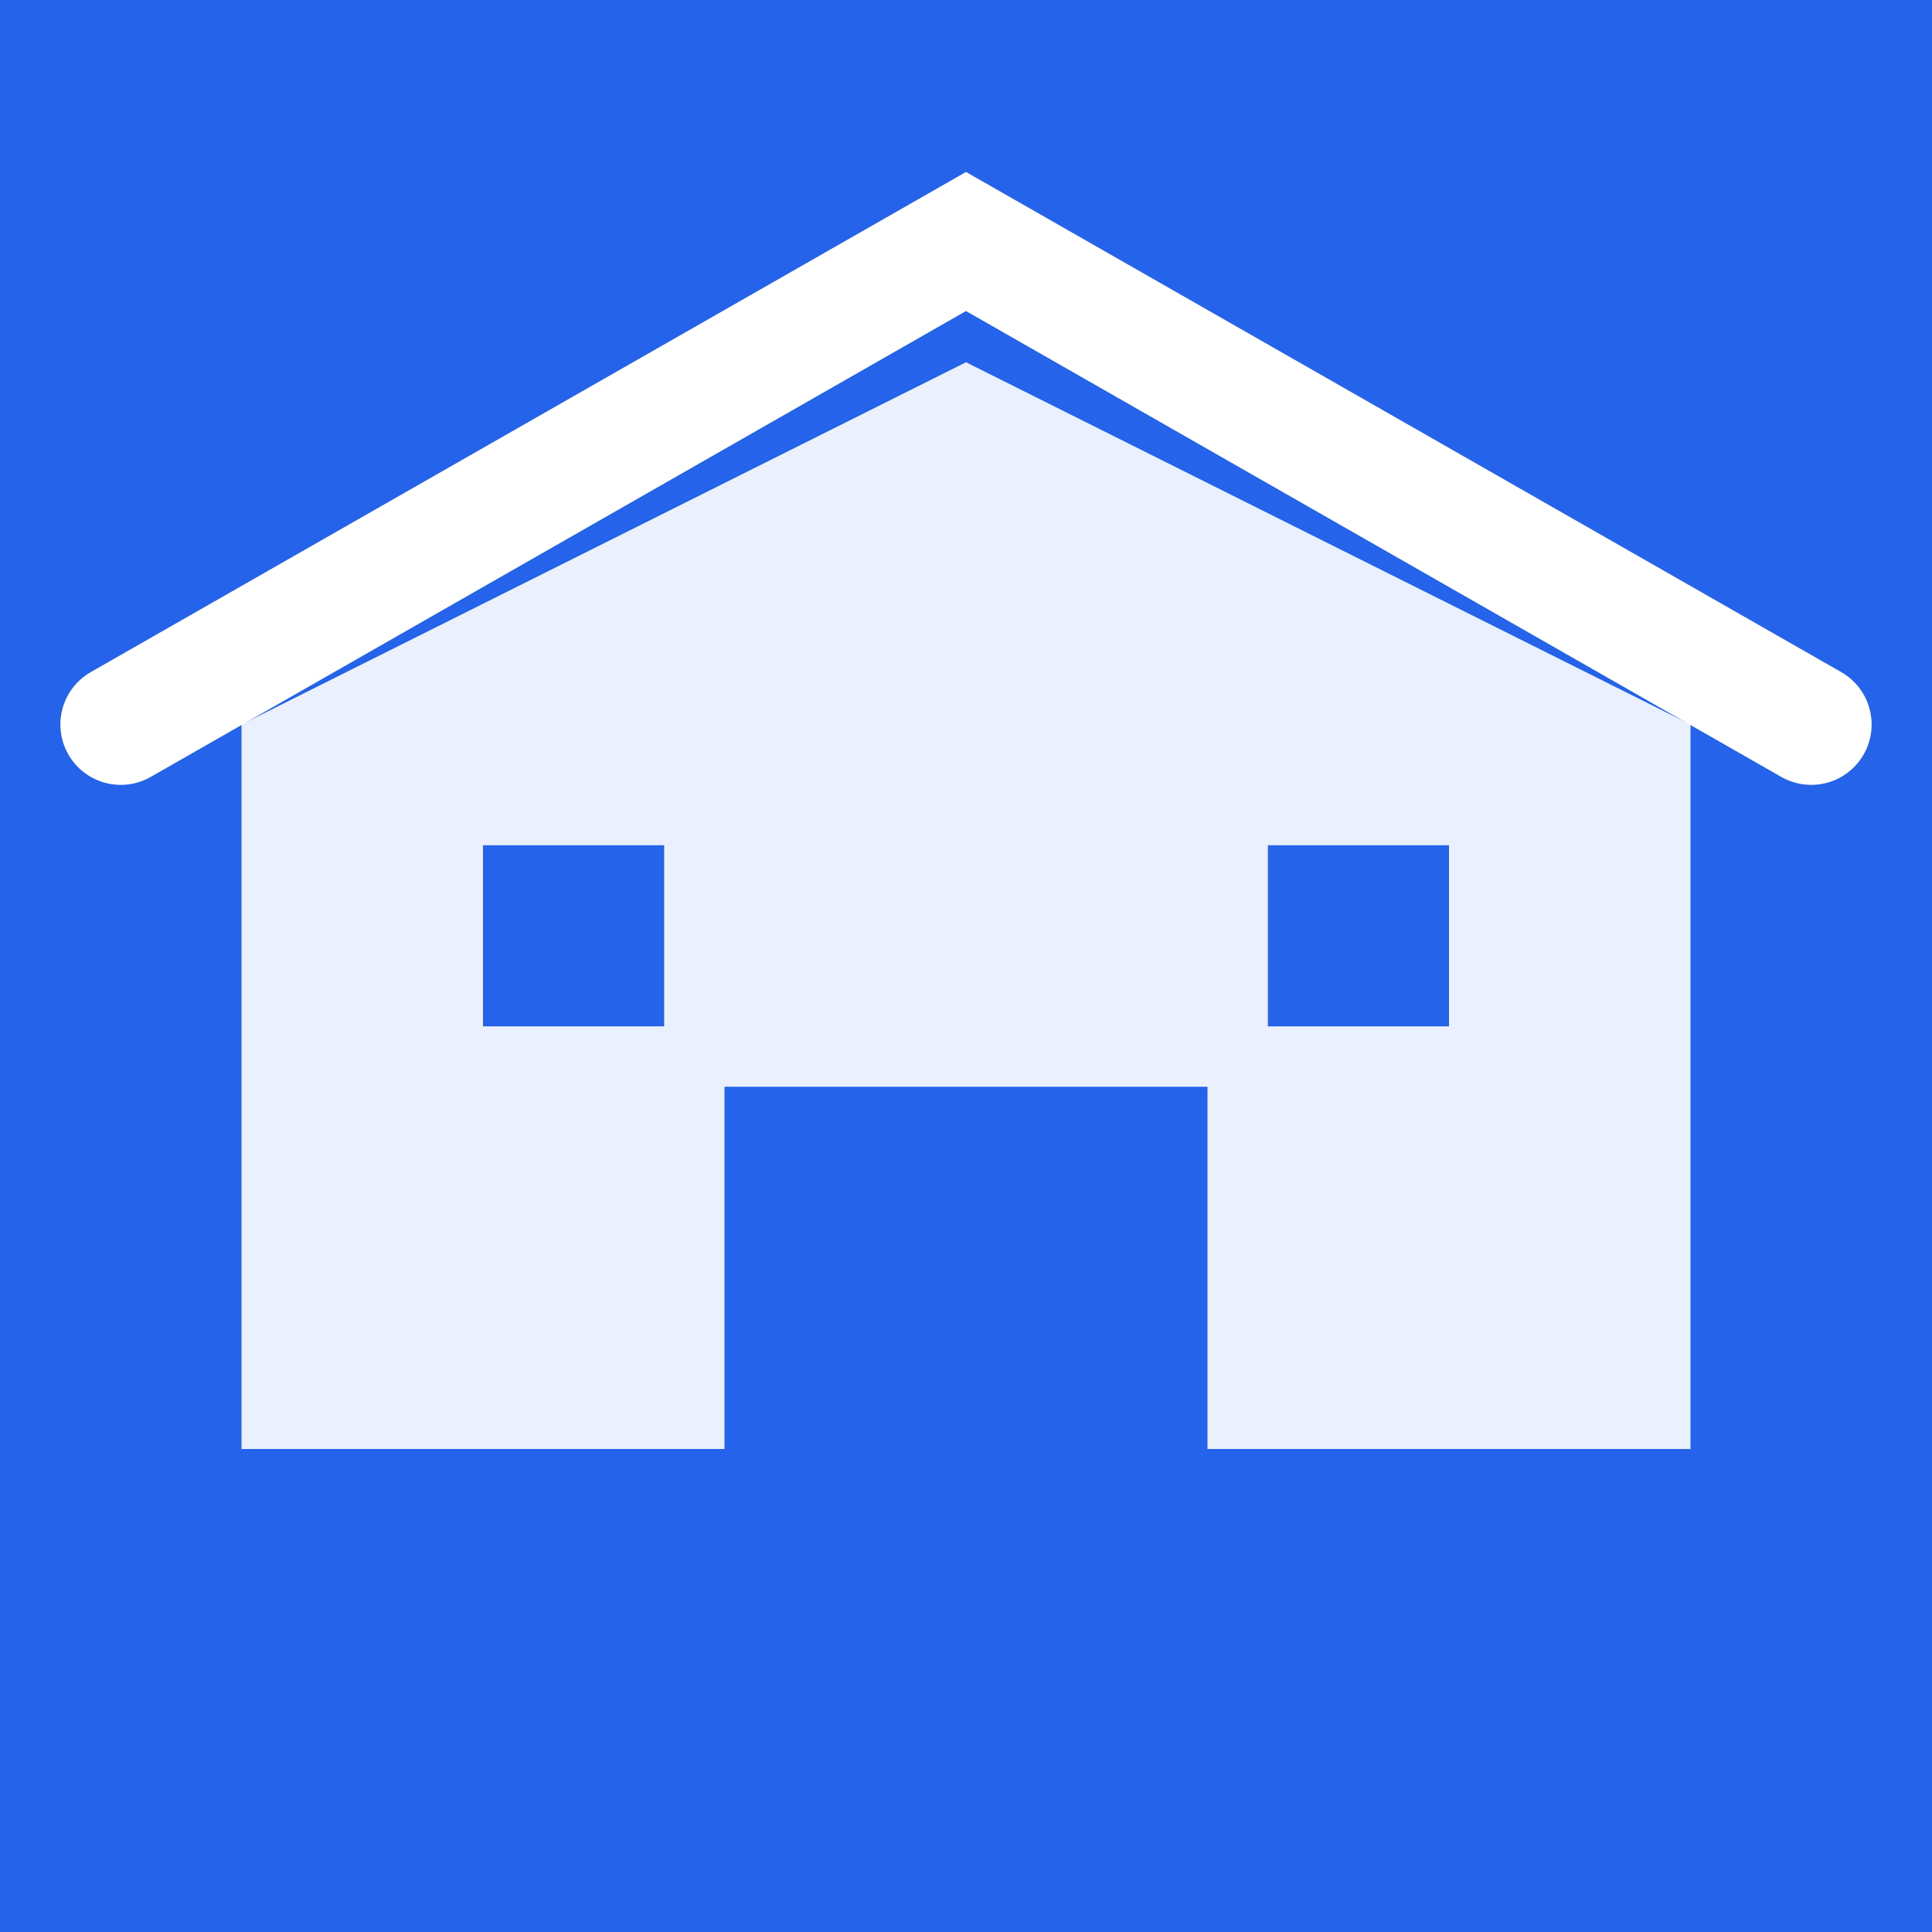
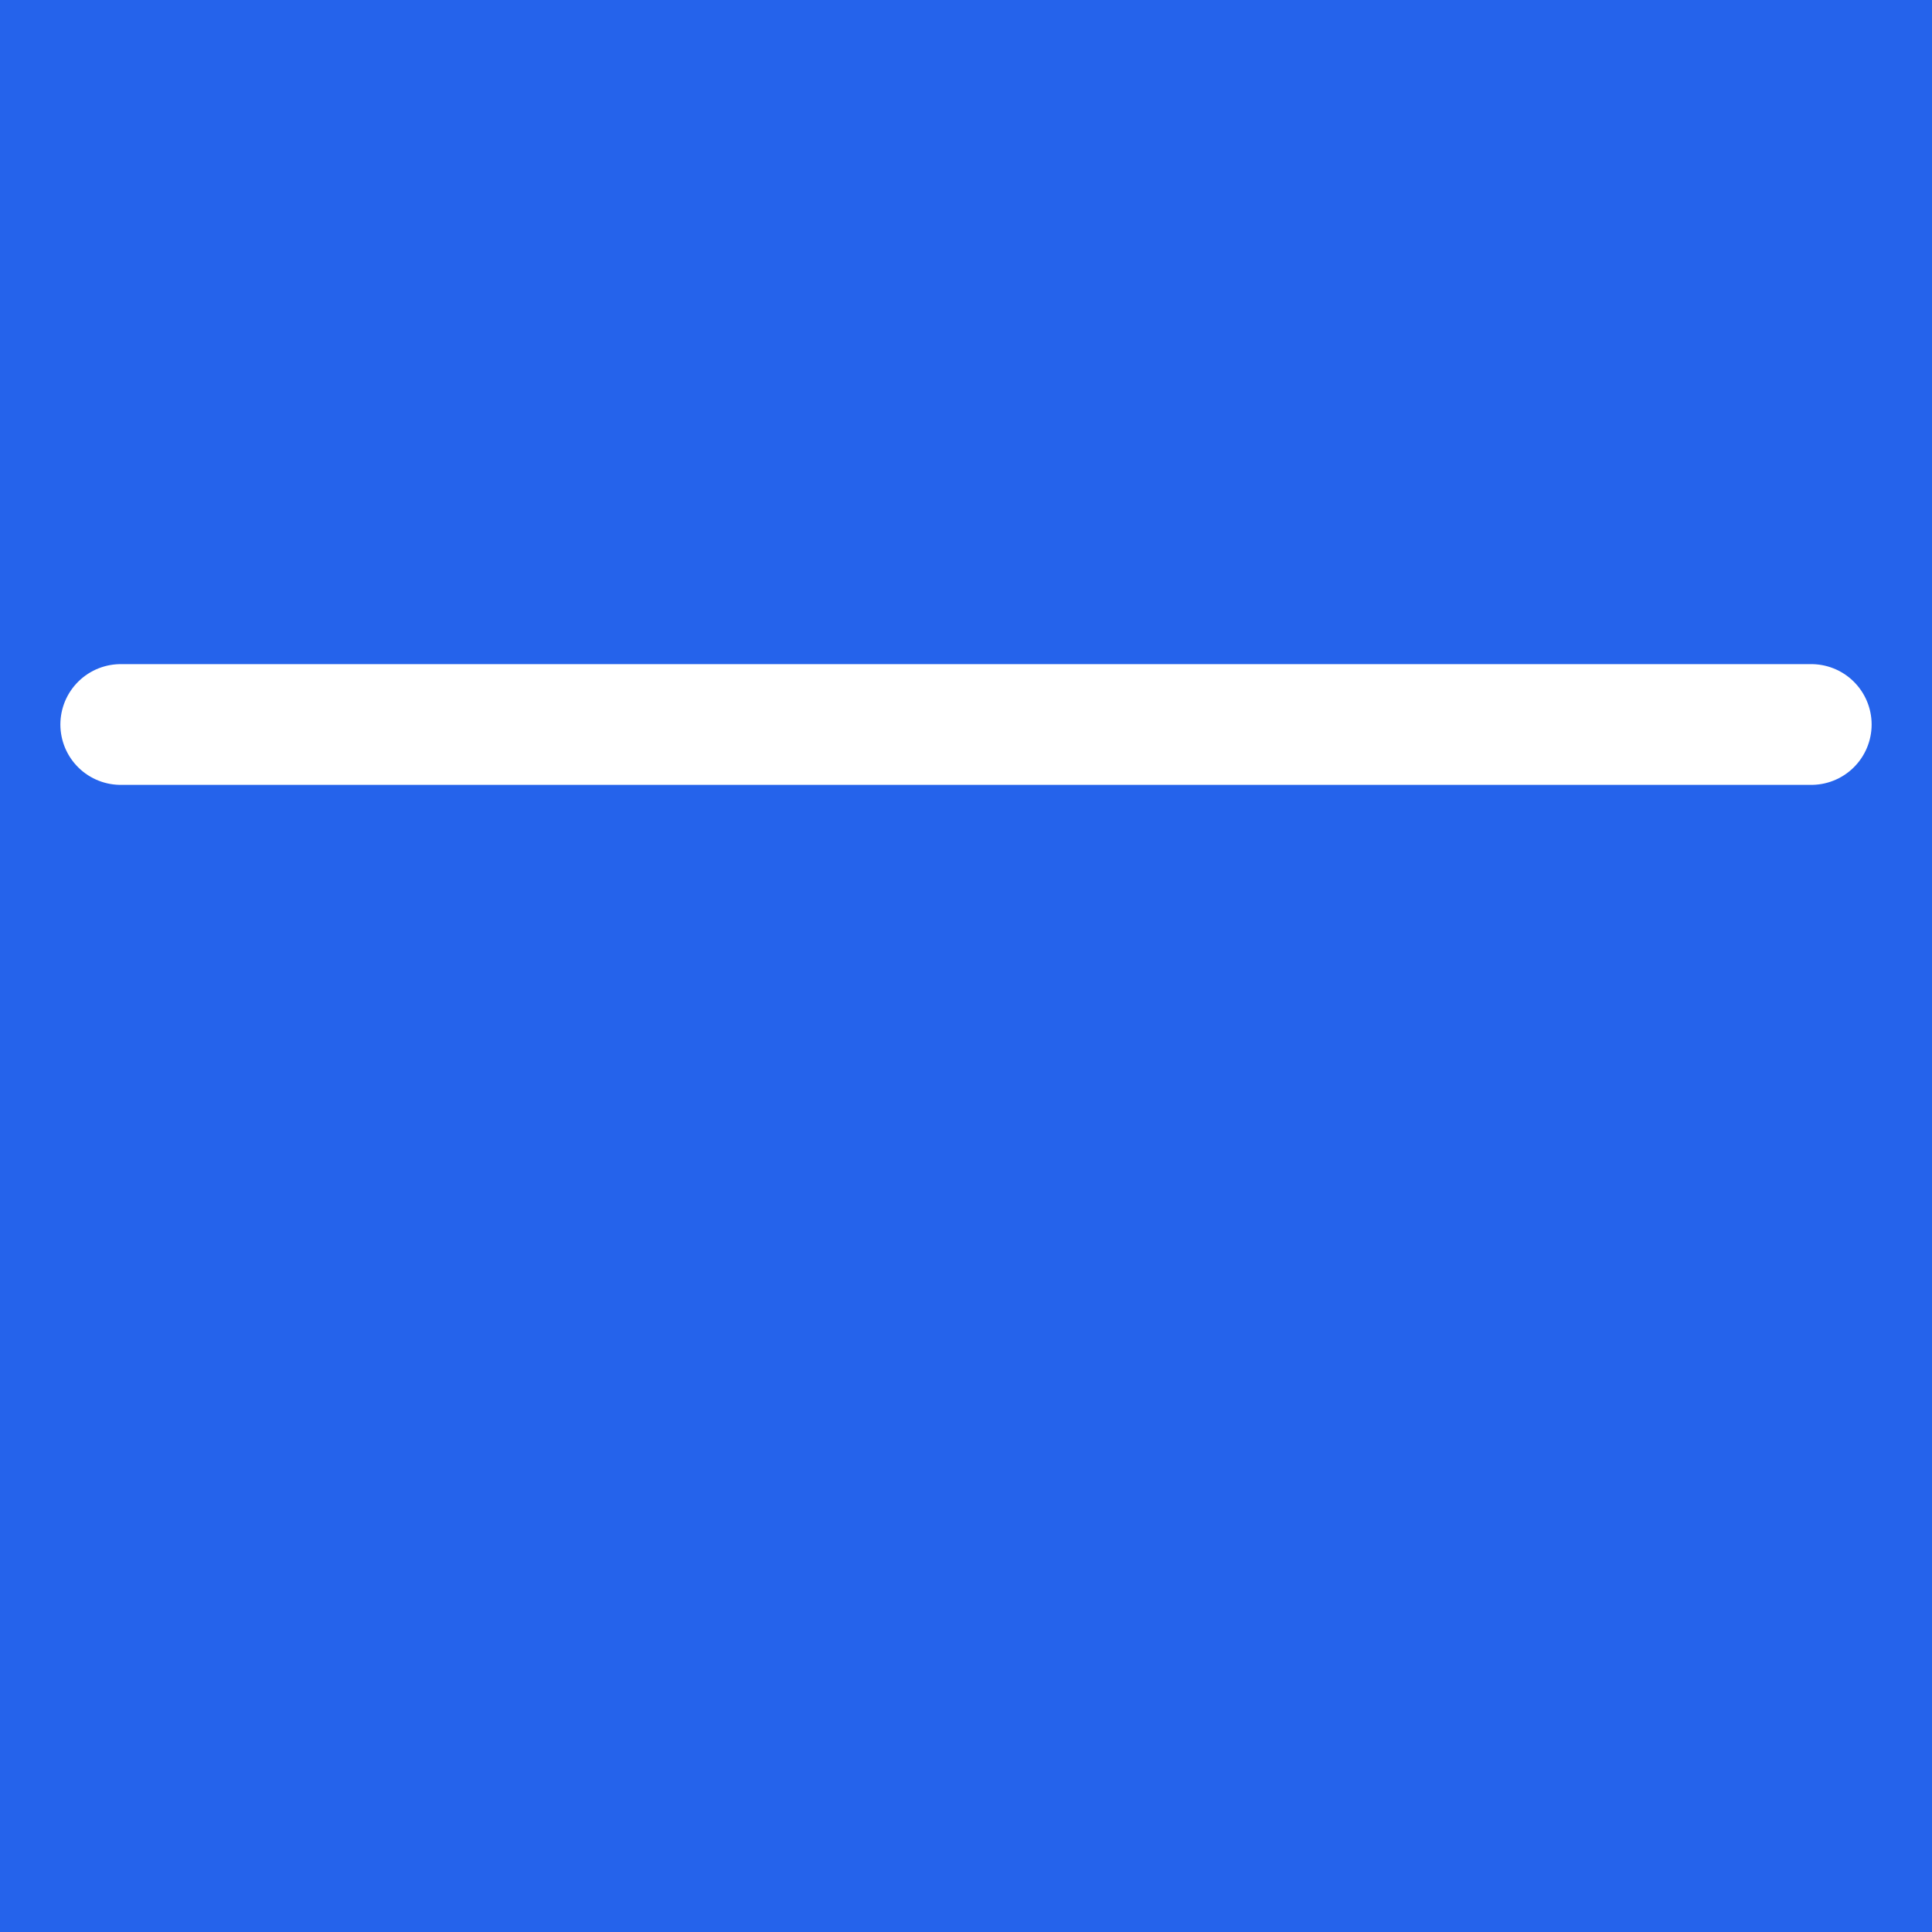
<svg xmlns="http://www.w3.org/2000/svg" width="32" height="32" viewBox="0 0 32 32" fill="none">
  <rect width="32" height="32" fill="#2563eb" />
-   <path d="M4 24 L4 12 L16 6 L28 12 L28 24 Z" fill="white" opacity="0.9" />
-   <path d="M2 12 L16 4 L30 12" stroke="white" stroke-width="2" stroke-linecap="round" />
+   <path d="M2 12 L30 12" stroke="white" stroke-width="2" stroke-linecap="round" />
  <rect x="12" y="18" width="8" height="6" fill="#2563eb" />
  <rect x="8" y="14" width="3" height="3" fill="#2563eb" />
  <rect x="21" y="14" width="3" height="3" fill="#2563eb" />
</svg>